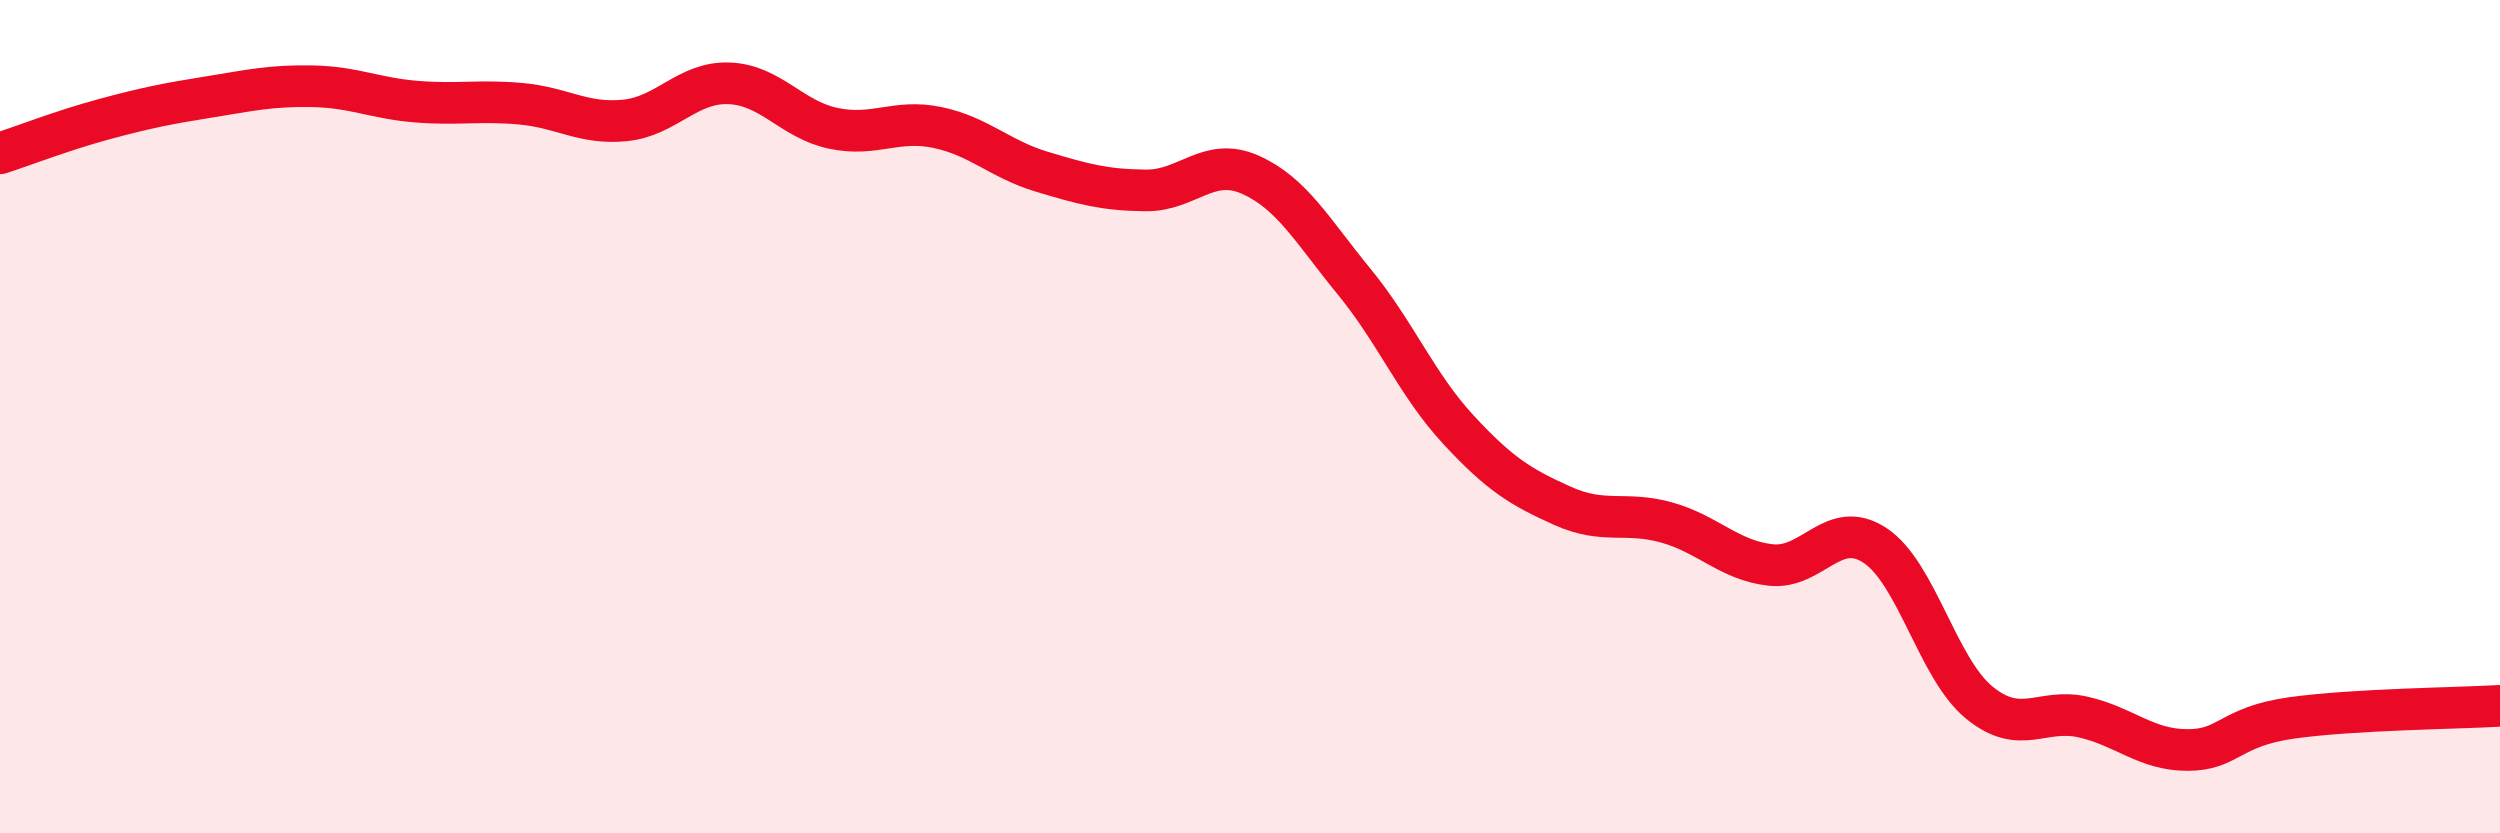
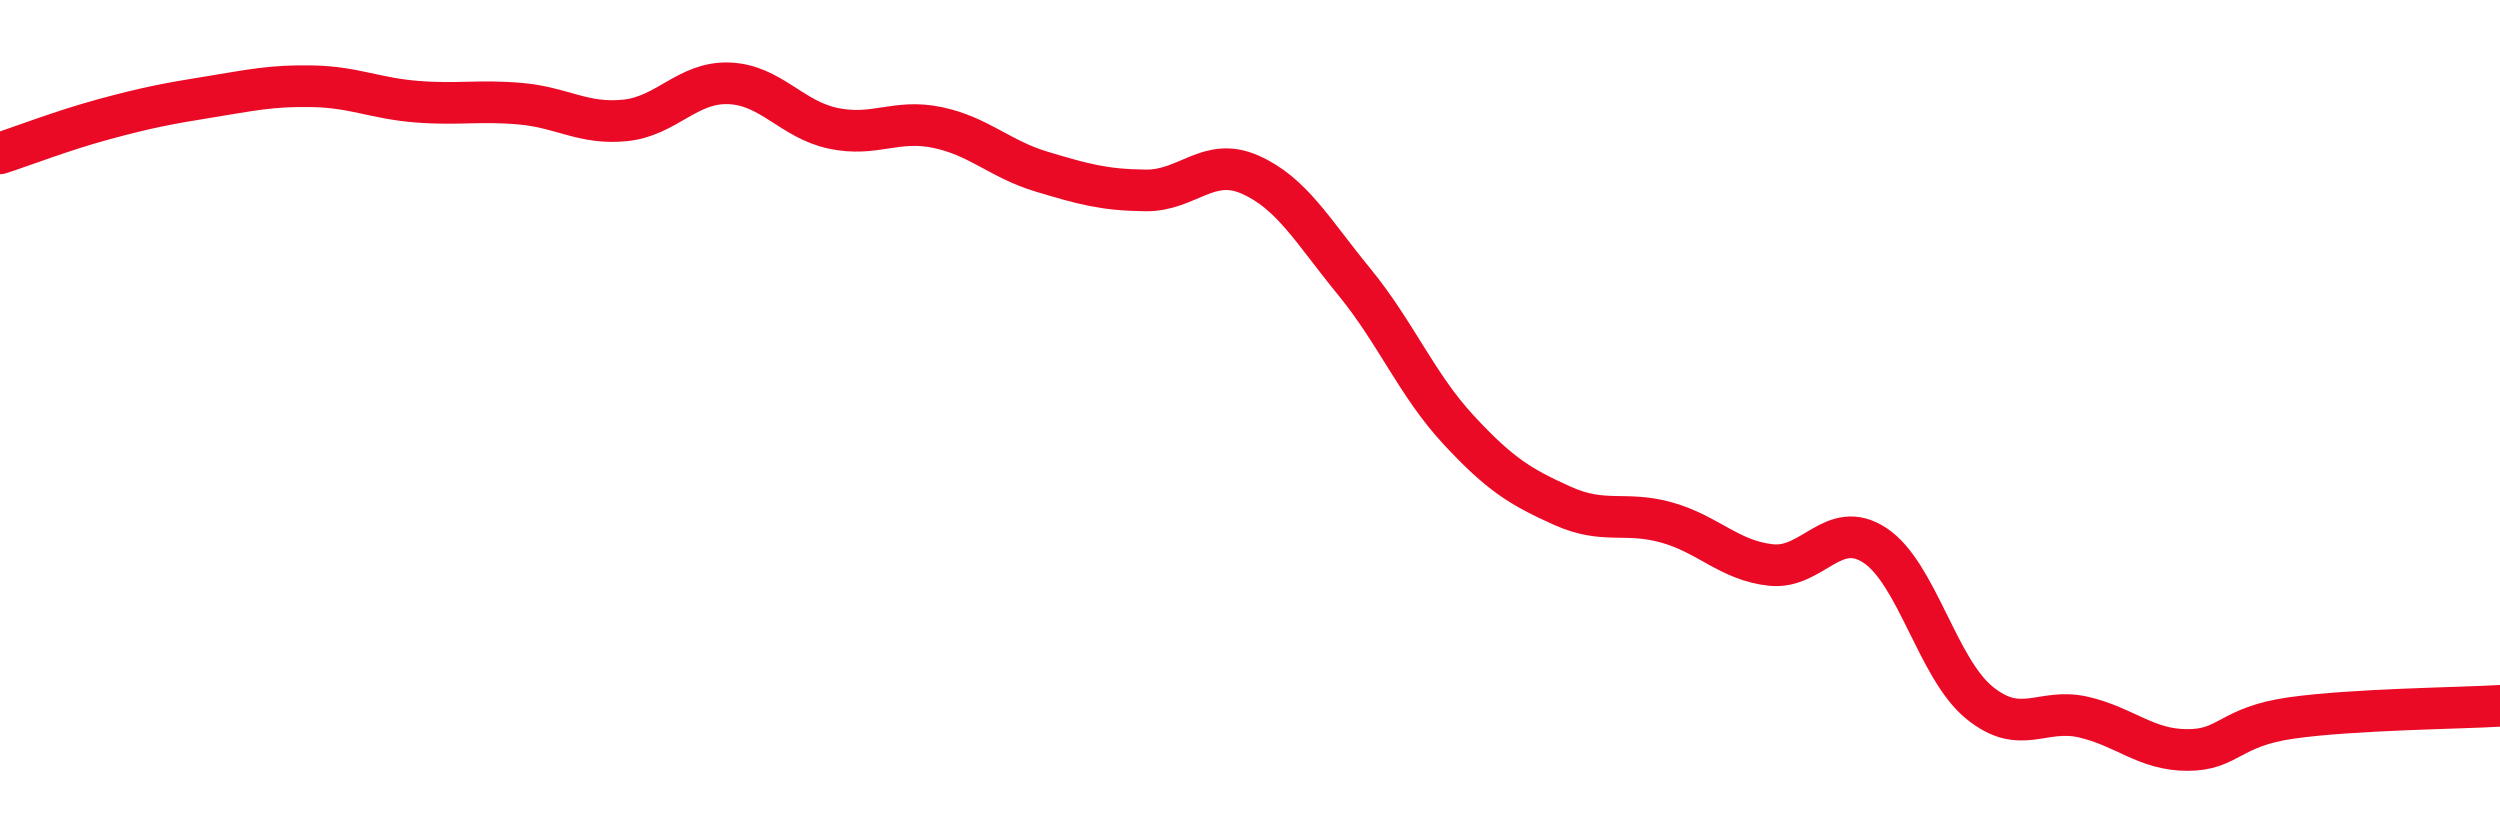
<svg xmlns="http://www.w3.org/2000/svg" width="60" height="20" viewBox="0 0 60 20">
-   <path d="M 0,3.68 C 0.5,3.52 1.5,3.13 2.5,2.86 C 3.5,2.59 4,2.49 5,2.33 C 6,2.17 6.5,2.05 7.5,2.07 C 8.5,2.09 9,2.36 10,2.44 C 11,2.52 11.5,2.4 12.5,2.49 C 13.5,2.58 14,2.99 15,2.89 C 16,2.79 16.5,1.96 17.5,2 C 18.5,2.04 19,2.87 20,3.08 C 21,3.29 21.5,2.85 22.5,3.06 C 23.5,3.27 24,3.82 25,4.12 C 26,4.42 26.5,4.56 27.5,4.57 C 28.5,4.58 29,3.75 30,4.19 C 31,4.63 31.5,5.54 32.5,6.76 C 33.5,7.98 34,9.23 35,10.31 C 36,11.39 36.5,11.69 37.5,12.14 C 38.5,12.59 39,12.26 40,12.54 C 41,12.82 41.5,13.45 42.5,13.56 C 43.5,13.67 44,12.43 45,13.09 C 46,13.75 46.5,16.04 47.5,16.86 C 48.5,17.68 49,16.98 50,17.21 C 51,17.44 51.5,18 52.5,18 C 53.5,18 53.5,17.44 55,17.23 C 56.5,17.02 59,17 60,16.94L60 20L0 20Z" fill="#EB0A25" opacity="0.1" stroke-linecap="round" stroke-linejoin="round" />
  <path d="M 0,3.68 C 0.5,3.52 1.5,3.13 2.5,2.86 C 3.5,2.59 4,2.49 5,2.33 C 6,2.17 6.5,2.05 7.5,2.07 C 8.5,2.09 9,2.36 10,2.44 C 11,2.52 11.5,2.4 12.5,2.49 C 13.5,2.58 14,2.99 15,2.89 C 16,2.79 16.5,1.96 17.5,2 C 18.5,2.04 19,2.87 20,3.08 C 21,3.29 21.5,2.85 22.5,3.06 C 23.5,3.27 24,3.82 25,4.12 C 26,4.42 26.5,4.56 27.5,4.57 C 28.5,4.58 29,3.75 30,4.19 C 31,4.63 31.5,5.54 32.5,6.76 C 33.5,7.98 34,9.23 35,10.31 C 36,11.39 36.5,11.69 37.5,12.14 C 38.5,12.59 39,12.26 40,12.54 C 41,12.82 41.5,13.45 42.5,13.56 C 43.5,13.67 44,12.43 45,13.09 C 46,13.75 46.5,16.04 47.5,16.86 C 48.5,17.68 49,16.98 50,17.21 C 51,17.44 51.5,18 52.5,18 C 53.5,18 53.5,17.44 55,17.23 C 56.5,17.02 59,17 60,16.94" stroke="#EB0A25" stroke-width="1" fill="none" stroke-linecap="round" stroke-linejoin="round" />
</svg>